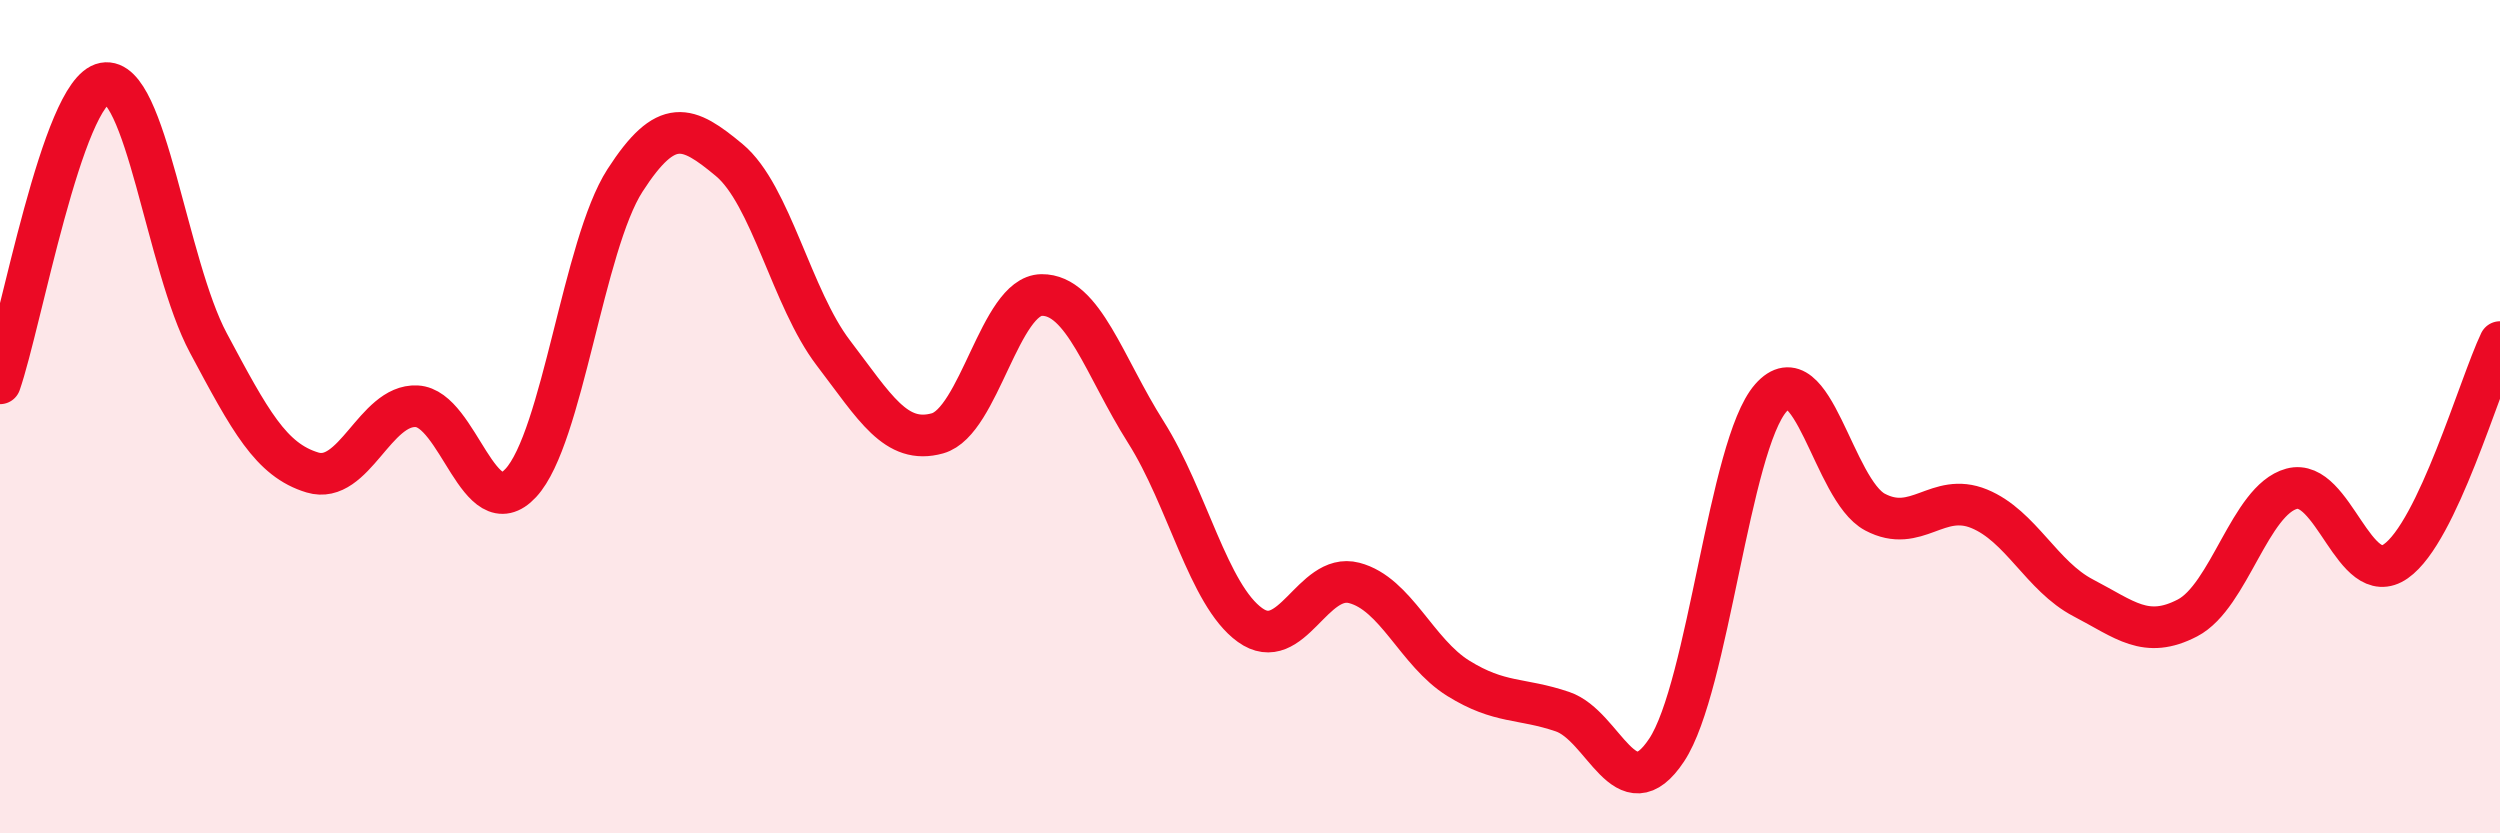
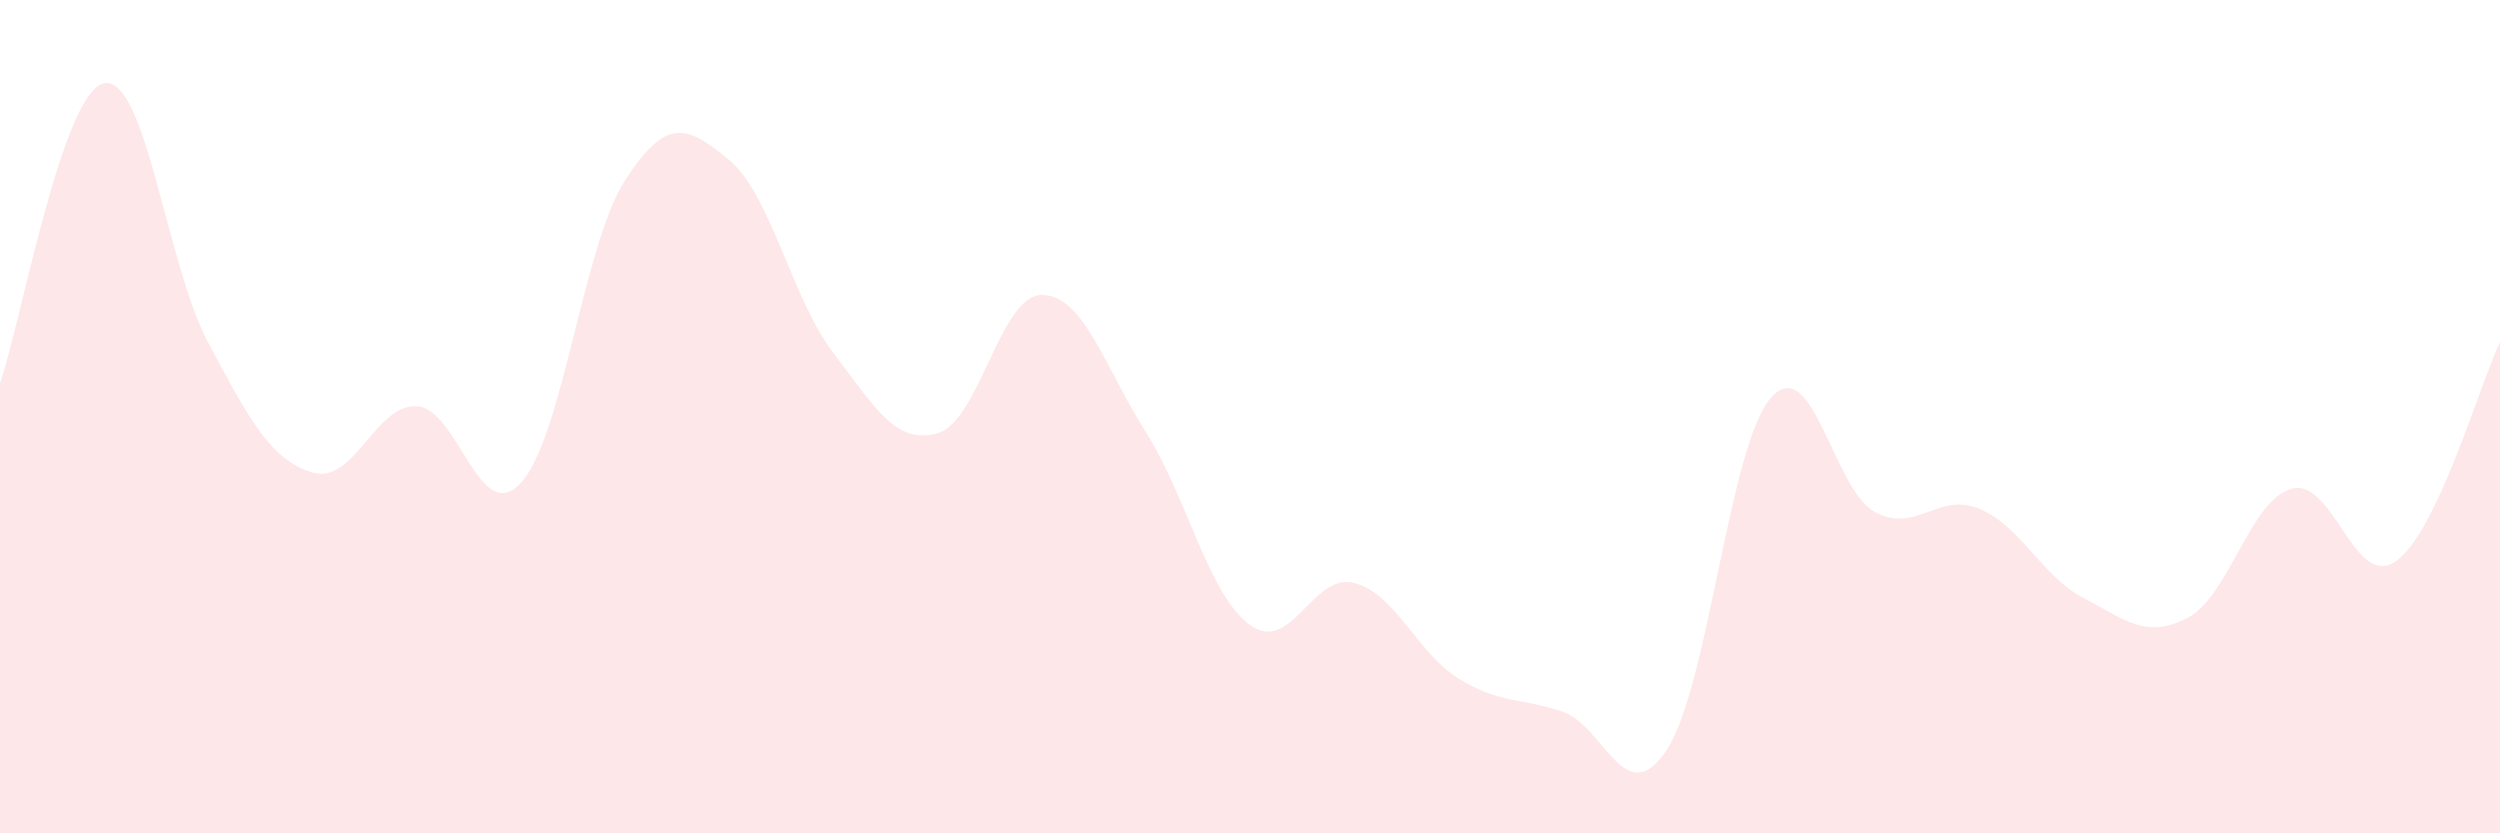
<svg xmlns="http://www.w3.org/2000/svg" width="60" height="20" viewBox="0 0 60 20">
  <path d="M 0,9.2 C 0.5,7.76 1.5,2.19 2.5,2 C 3.5,1.81 4,6.36 5,8.23 C 6,10.1 6.5,11.04 7.5,11.34 C 8.5,11.64 9,9.7 10,9.75 C 11,9.8 11.5,12.67 12.5,11.59 C 13.5,10.51 14,5.88 15,4.33 C 16,2.78 16.5,3.01 17.5,3.84 C 18.5,4.67 19,7.16 20,8.47 C 21,9.78 21.5,10.68 22.5,10.4 C 23.5,10.12 24,7.09 25,7.08 C 26,7.07 26.5,8.79 27.5,10.37 C 28.5,11.95 29,14.28 30,15 C 31,15.72 31.5,13.73 32.5,13.99 C 33.5,14.25 34,15.66 35,16.28 C 36,16.9 36.5,16.74 37.5,17.08 C 38.5,17.42 39,19.51 40,18 C 41,16.49 41.5,10.69 42.5,9.55 C 43.5,8.41 44,11.76 45,12.29 C 46,12.82 46.5,11.8 47.5,12.21 C 48.5,12.62 49,13.83 50,14.35 C 51,14.87 51.5,15.35 52.5,14.83 C 53.5,14.31 54,12 55,11.73 C 56,11.46 56.5,14.17 57.5,13.47 C 58.5,12.77 59.5,9.26 60,8.21L60 20L0 20Z" fill="#EB0A25" opacity="0.1" stroke-linecap="round" stroke-linejoin="round" />
-   <path d="M 0,9.2 C 0.5,7.76 1.5,2.19 2.5,2 C 3.5,1.81 4,6.36 5,8.23 C 6,10.1 6.5,11.04 7.5,11.34 C 8.5,11.64 9,9.7 10,9.75 C 11,9.8 11.5,12.67 12.5,11.59 C 13.5,10.51 14,5.88 15,4.33 C 16,2.78 16.5,3.01 17.5,3.84 C 18.5,4.67 19,7.16 20,8.47 C 21,9.78 21.5,10.68 22.5,10.4 C 23.5,10.12 24,7.09 25,7.08 C 26,7.07 26.5,8.79 27.5,10.37 C 28.5,11.95 29,14.28 30,15 C 31,15.72 31.5,13.73 32.5,13.99 C 33.5,14.25 34,15.66 35,16.28 C 36,16.9 36.5,16.74 37.5,17.08 C 38.5,17.42 39,19.51 40,18 C 41,16.49 41.5,10.69 42.5,9.55 C 43.5,8.41 44,11.76 45,12.29 C 46,12.82 46.5,11.8 47.5,12.21 C 48.5,12.62 49,13.83 50,14.35 C 51,14.87 51.5,15.35 52.5,14.83 C 53.5,14.31 54,12 55,11.73 C 56,11.46 56.5,14.17 57.5,13.47 C 58.5,12.77 59.5,9.26 60,8.21" stroke="#EB0A25" stroke-width="1" fill="none" stroke-linecap="round" stroke-linejoin="round" />
</svg>